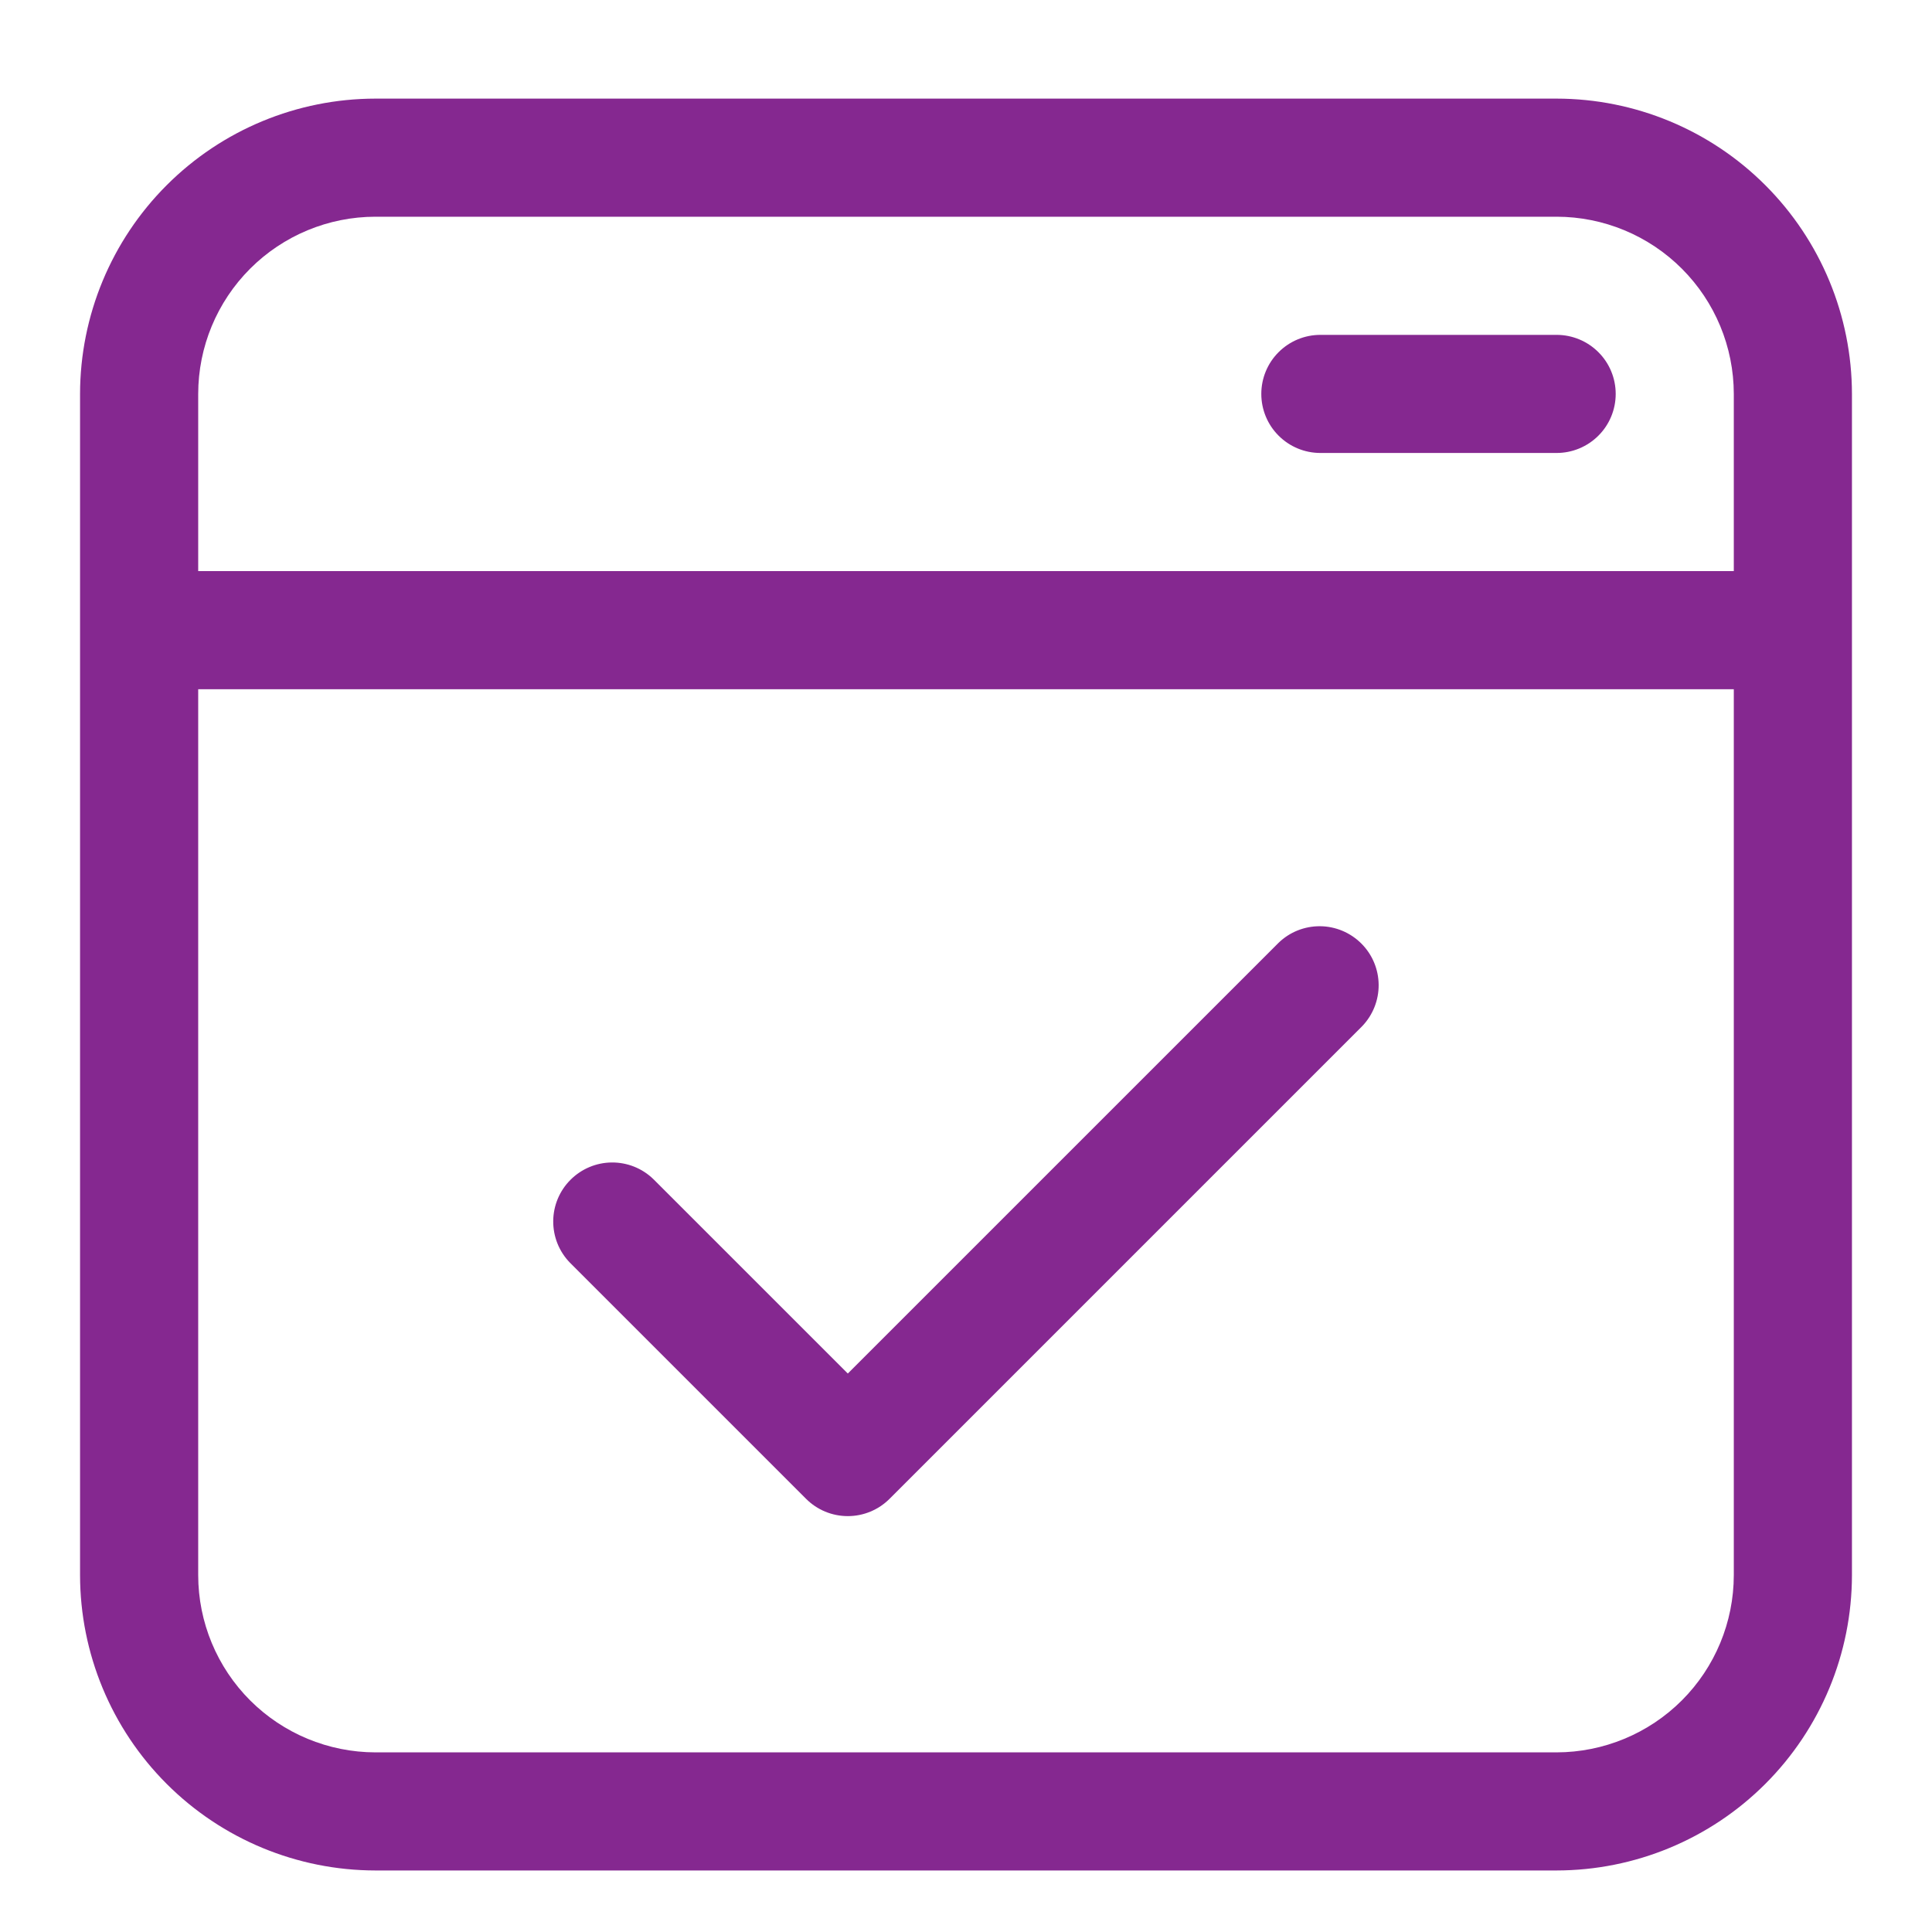
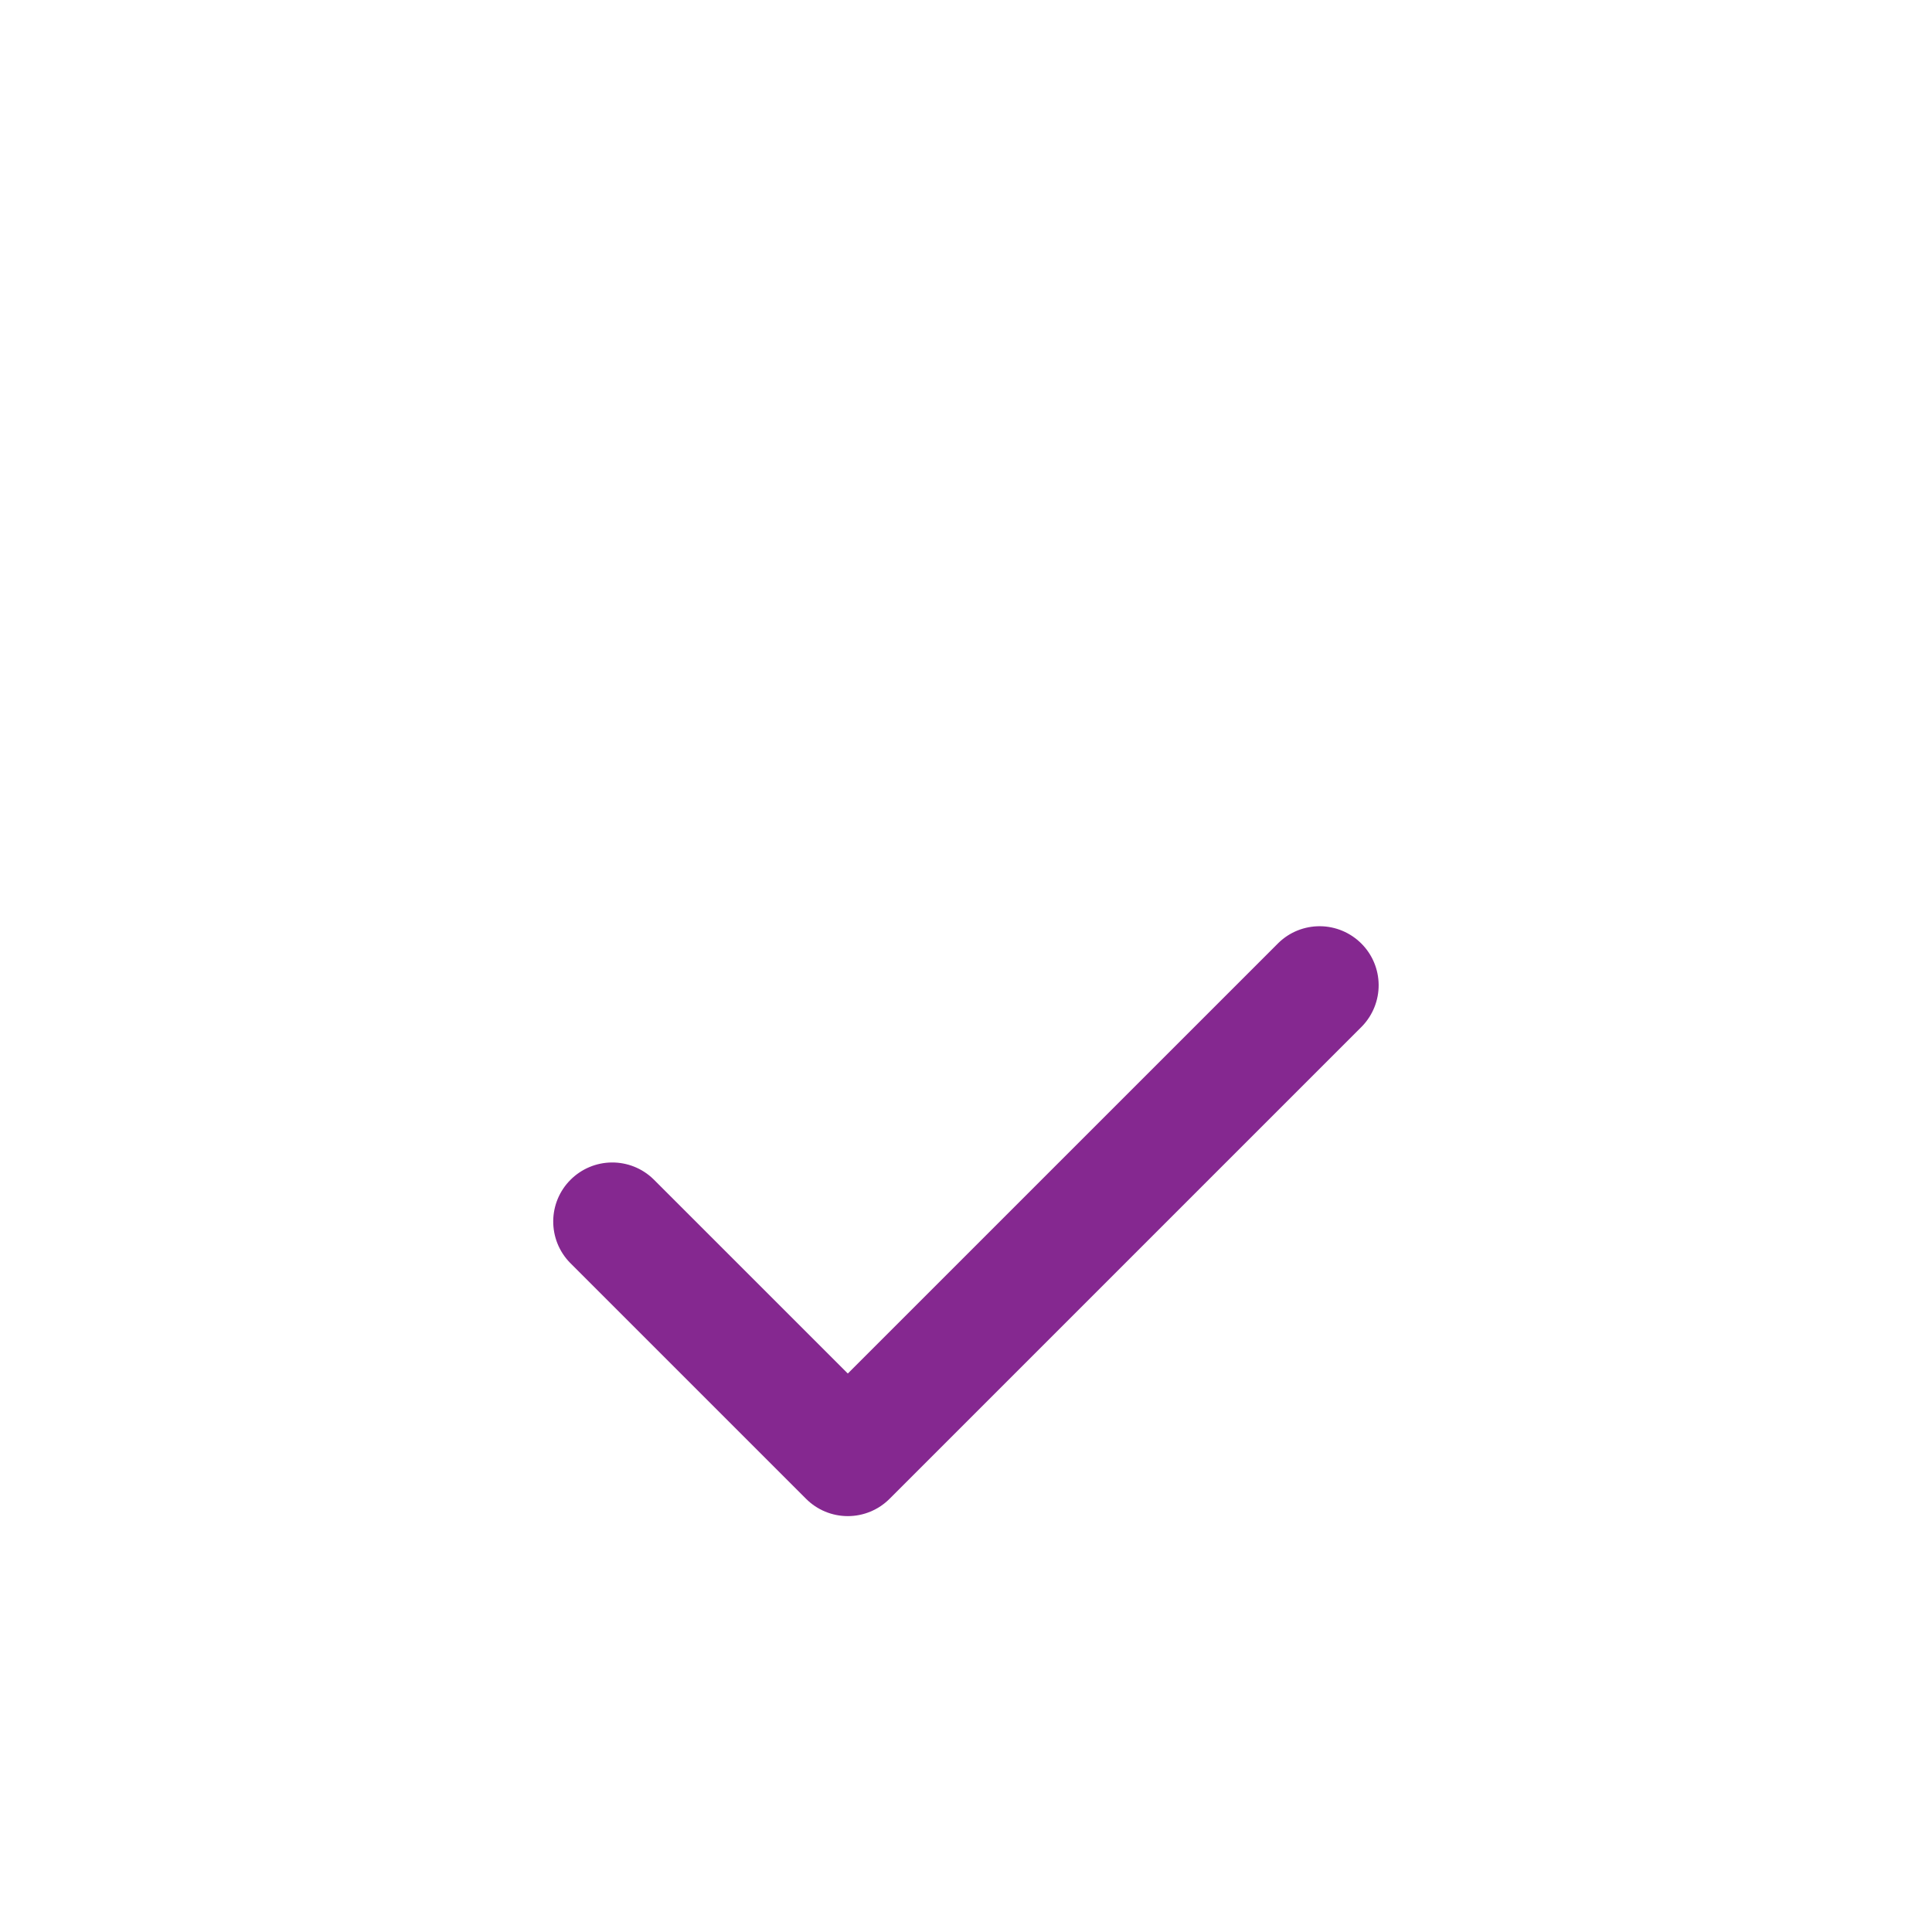
<svg xmlns="http://www.w3.org/2000/svg" width="46" height="46" viewBox="0 0 46 46" fill="none">
-   <path d="M37.062 2.348H8.938C7.073 2.35 5.286 3.091 3.968 4.41C2.65 5.728 1.908 7.515 1.906 9.379V37.504C1.908 39.368 2.65 41.155 3.968 42.473C5.286 43.791 7.073 44.533 8.938 44.535H37.062C38.927 44.533 40.714 43.791 42.032 42.473C43.35 41.155 44.092 39.368 44.094 37.504V9.379C44.092 7.515 43.35 5.728 42.032 4.41C40.714 3.091 38.927 2.35 37.062 2.348ZM8.938 5.16H37.062C38.181 5.161 39.253 5.606 40.044 6.397C40.835 7.188 41.28 8.26 41.281 9.379V13.598H4.719V9.379C4.72 8.26 5.165 7.188 5.956 6.397C6.747 5.606 7.819 5.161 8.938 5.16ZM37.062 41.723H8.938C7.819 41.721 6.747 41.276 5.956 40.486C5.165 39.695 4.72 38.622 4.719 37.504V16.41H41.281V37.504C41.28 38.622 40.835 39.695 40.044 40.486C39.253 41.276 38.181 41.721 37.062 41.723Z" fill="#852890" />
-   <path d="M31.438 10.785H37.062C37.435 10.785 37.793 10.637 38.057 10.373C38.321 10.11 38.469 9.752 38.469 9.379C38.469 9.006 38.321 8.648 38.057 8.385C37.793 8.121 37.435 7.973 37.062 7.973H31.438C31.064 7.973 30.707 8.121 30.443 8.385C30.179 8.648 30.031 9.006 30.031 9.379C30.031 9.752 30.179 10.11 30.443 10.373C30.707 10.637 31.064 10.785 31.438 10.785Z" fill="#852890" />
  <path d="M30.442 22.448L20.186 32.703L15.555 28.073C15.29 27.816 14.935 27.675 14.566 27.678C14.197 27.681 13.845 27.829 13.584 28.09C13.323 28.35 13.175 28.703 13.172 29.072C13.169 29.441 13.31 29.796 13.567 30.061L19.192 35.686C19.455 35.95 19.813 36.098 20.186 36.098C20.559 36.098 20.916 35.95 21.18 35.686L32.43 24.436C32.686 24.171 32.828 23.816 32.825 23.447C32.822 23.078 32.674 22.725 32.413 22.465C32.152 22.204 31.799 22.056 31.431 22.053C31.062 22.05 30.707 22.191 30.442 22.448Z" fill="#852890" />
</svg>